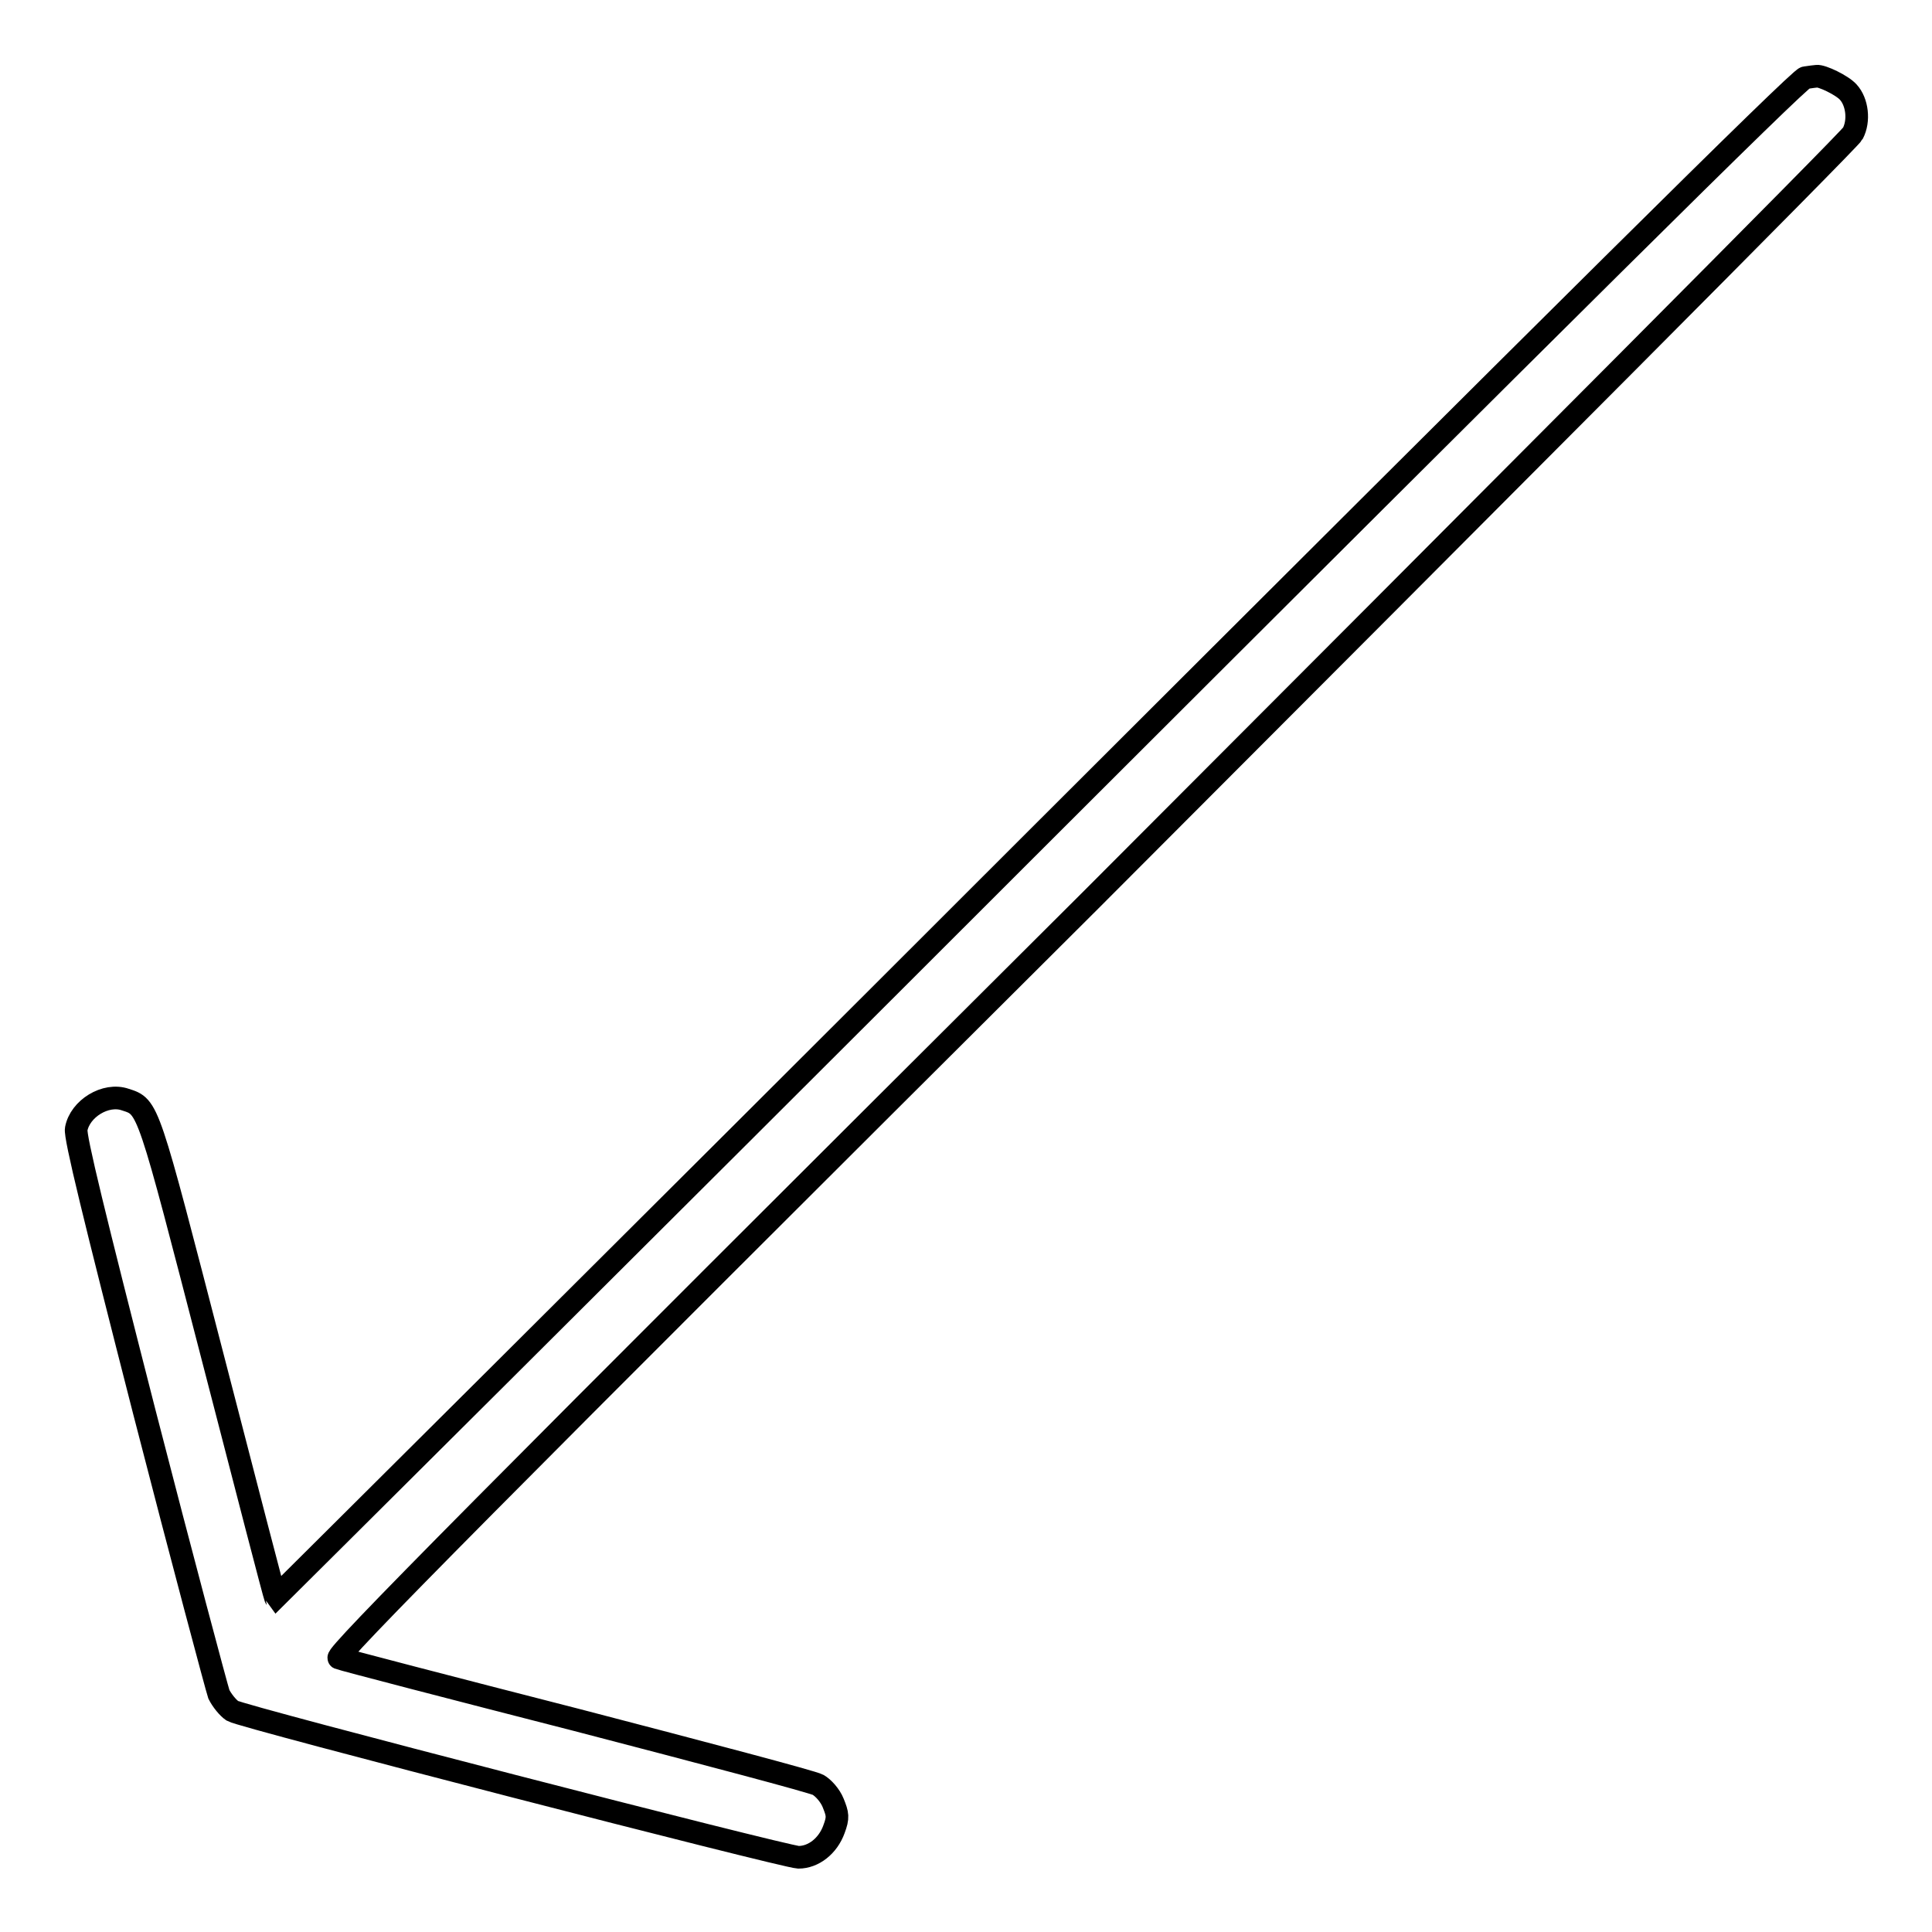
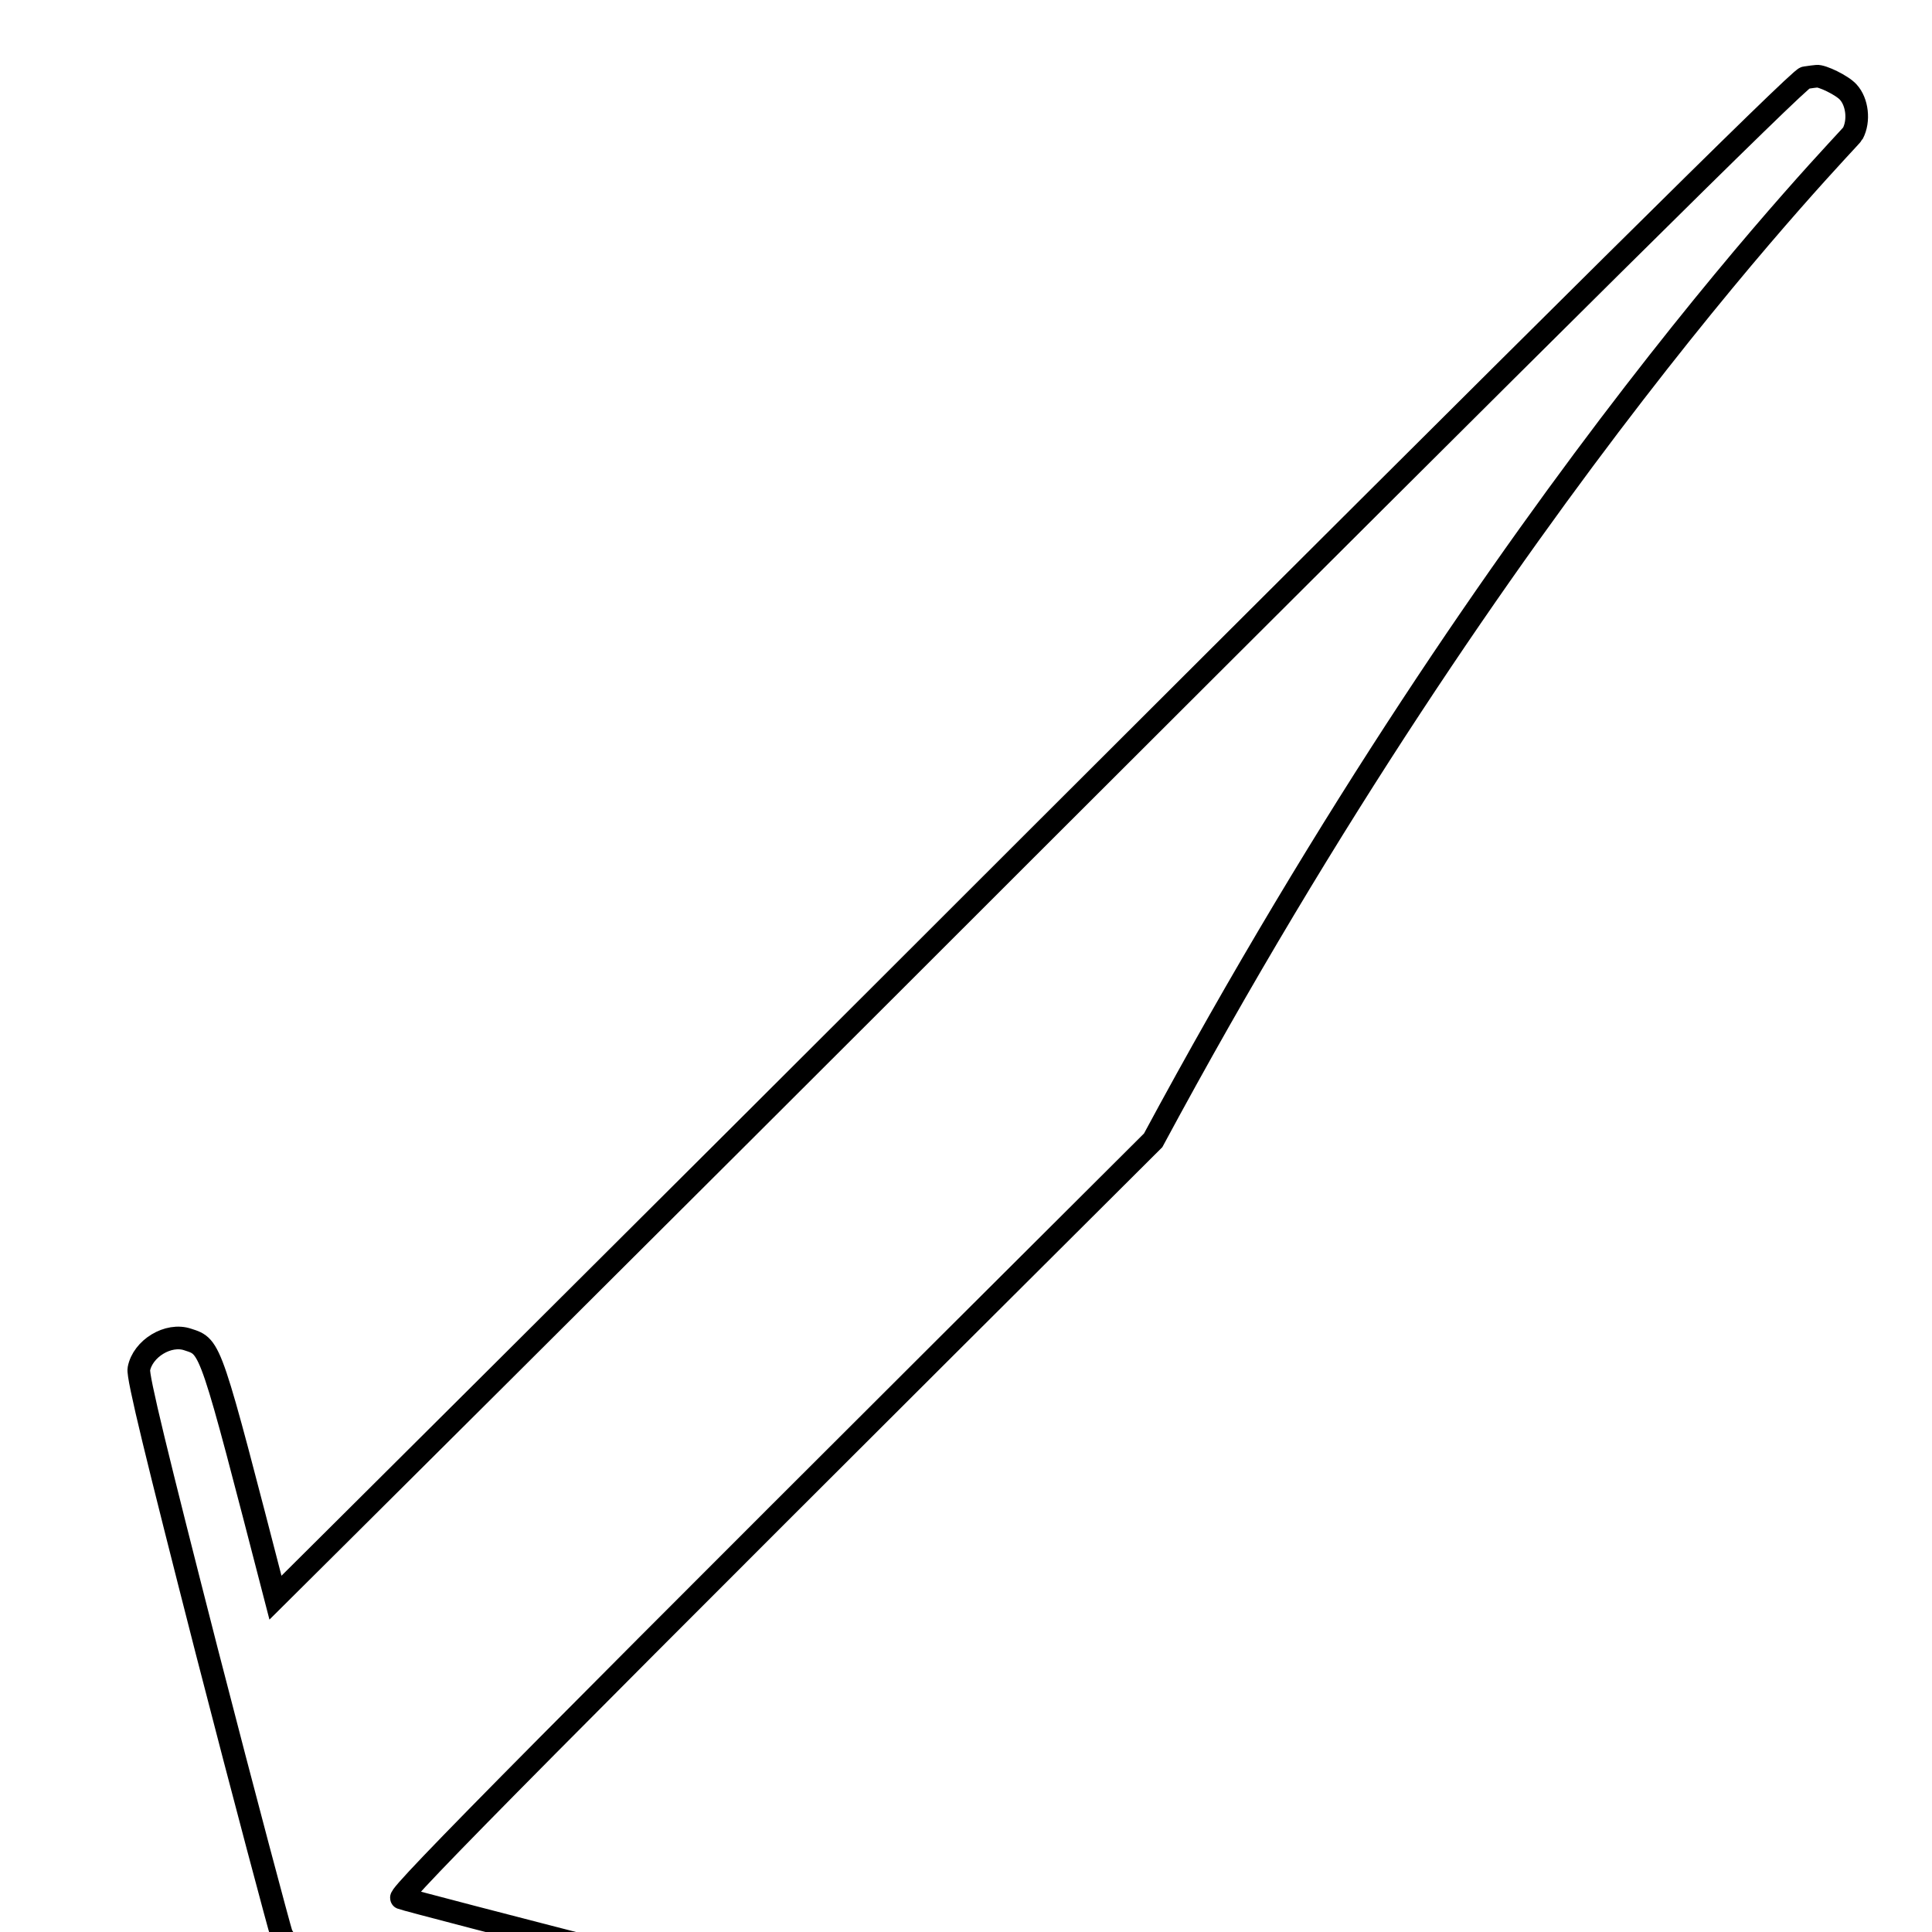
<svg xmlns="http://www.w3.org/2000/svg" version="1.1" x="0px" y="0px" viewBox="0 0 256 256" enable-background="new 0 0 256 256" xml:space="preserve">
  <g>
    <g>
      <g>
-         <path stroke-width="3" fill-opacity="0" stroke="#000000" d="M239.2,10.3c-0.8,0.1-33.3,32.4-101.9,100.9C82,166.5,36.5,211.7,36.5,211.7c-0.1-0.1-3.8-14.4-8.3-31.8c-8.7-33.6-8.5-33.2-11.6-34.2c-2.6-0.9-6,1.2-6.5,3.9c-0.2,1,2.4,11.6,9,37.4c5.1,19.8,9.6,36.6,9.9,37.5c0.4,0.8,1.2,1.8,1.8,2.2c1.3,0.8,73,19.3,75,19.4c2,0,3.9-1.5,4.7-3.7c0.6-1.6,0.5-2-0.1-3.5c-0.4-1-1.3-2-2-2.4c-0.7-0.4-15.1-4.2-32-8.6c-16.8-4.3-31-8-31.5-8.2c-0.6-0.3,19.1-20.2,99.6-100.4C199.6,64.1,245.1,18.5,245.5,17.7c0.9-1.7,0.6-4.2-0.6-5.5c-0.8-0.9-3.5-2.2-4.2-2.1C240.6,10.1,239.9,10.2,239.2,10.3z" />
+         <path stroke-width="3" fill-opacity="0" stroke="#000000" d="M239.2,10.3c-0.8,0.1-33.3,32.4-101.9,100.9C82,166.5,36.5,211.7,36.5,211.7c-8.7-33.6-8.5-33.2-11.6-34.2c-2.6-0.9-6,1.2-6.5,3.9c-0.2,1,2.4,11.6,9,37.4c5.1,19.8,9.6,36.6,9.9,37.5c0.4,0.8,1.2,1.8,1.8,2.2c1.3,0.8,73,19.3,75,19.4c2,0,3.9-1.5,4.7-3.7c0.6-1.6,0.5-2-0.1-3.5c-0.4-1-1.3-2-2-2.4c-0.7-0.4-15.1-4.2-32-8.6c-16.8-4.3-31-8-31.5-8.2c-0.6-0.3,19.1-20.2,99.6-100.4C199.6,64.1,245.1,18.5,245.5,17.7c0.9-1.7,0.6-4.2-0.6-5.5c-0.8-0.9-3.5-2.2-4.2-2.1C240.6,10.1,239.9,10.2,239.2,10.3z" />
      </g>
    </g>
  </g>
</svg>